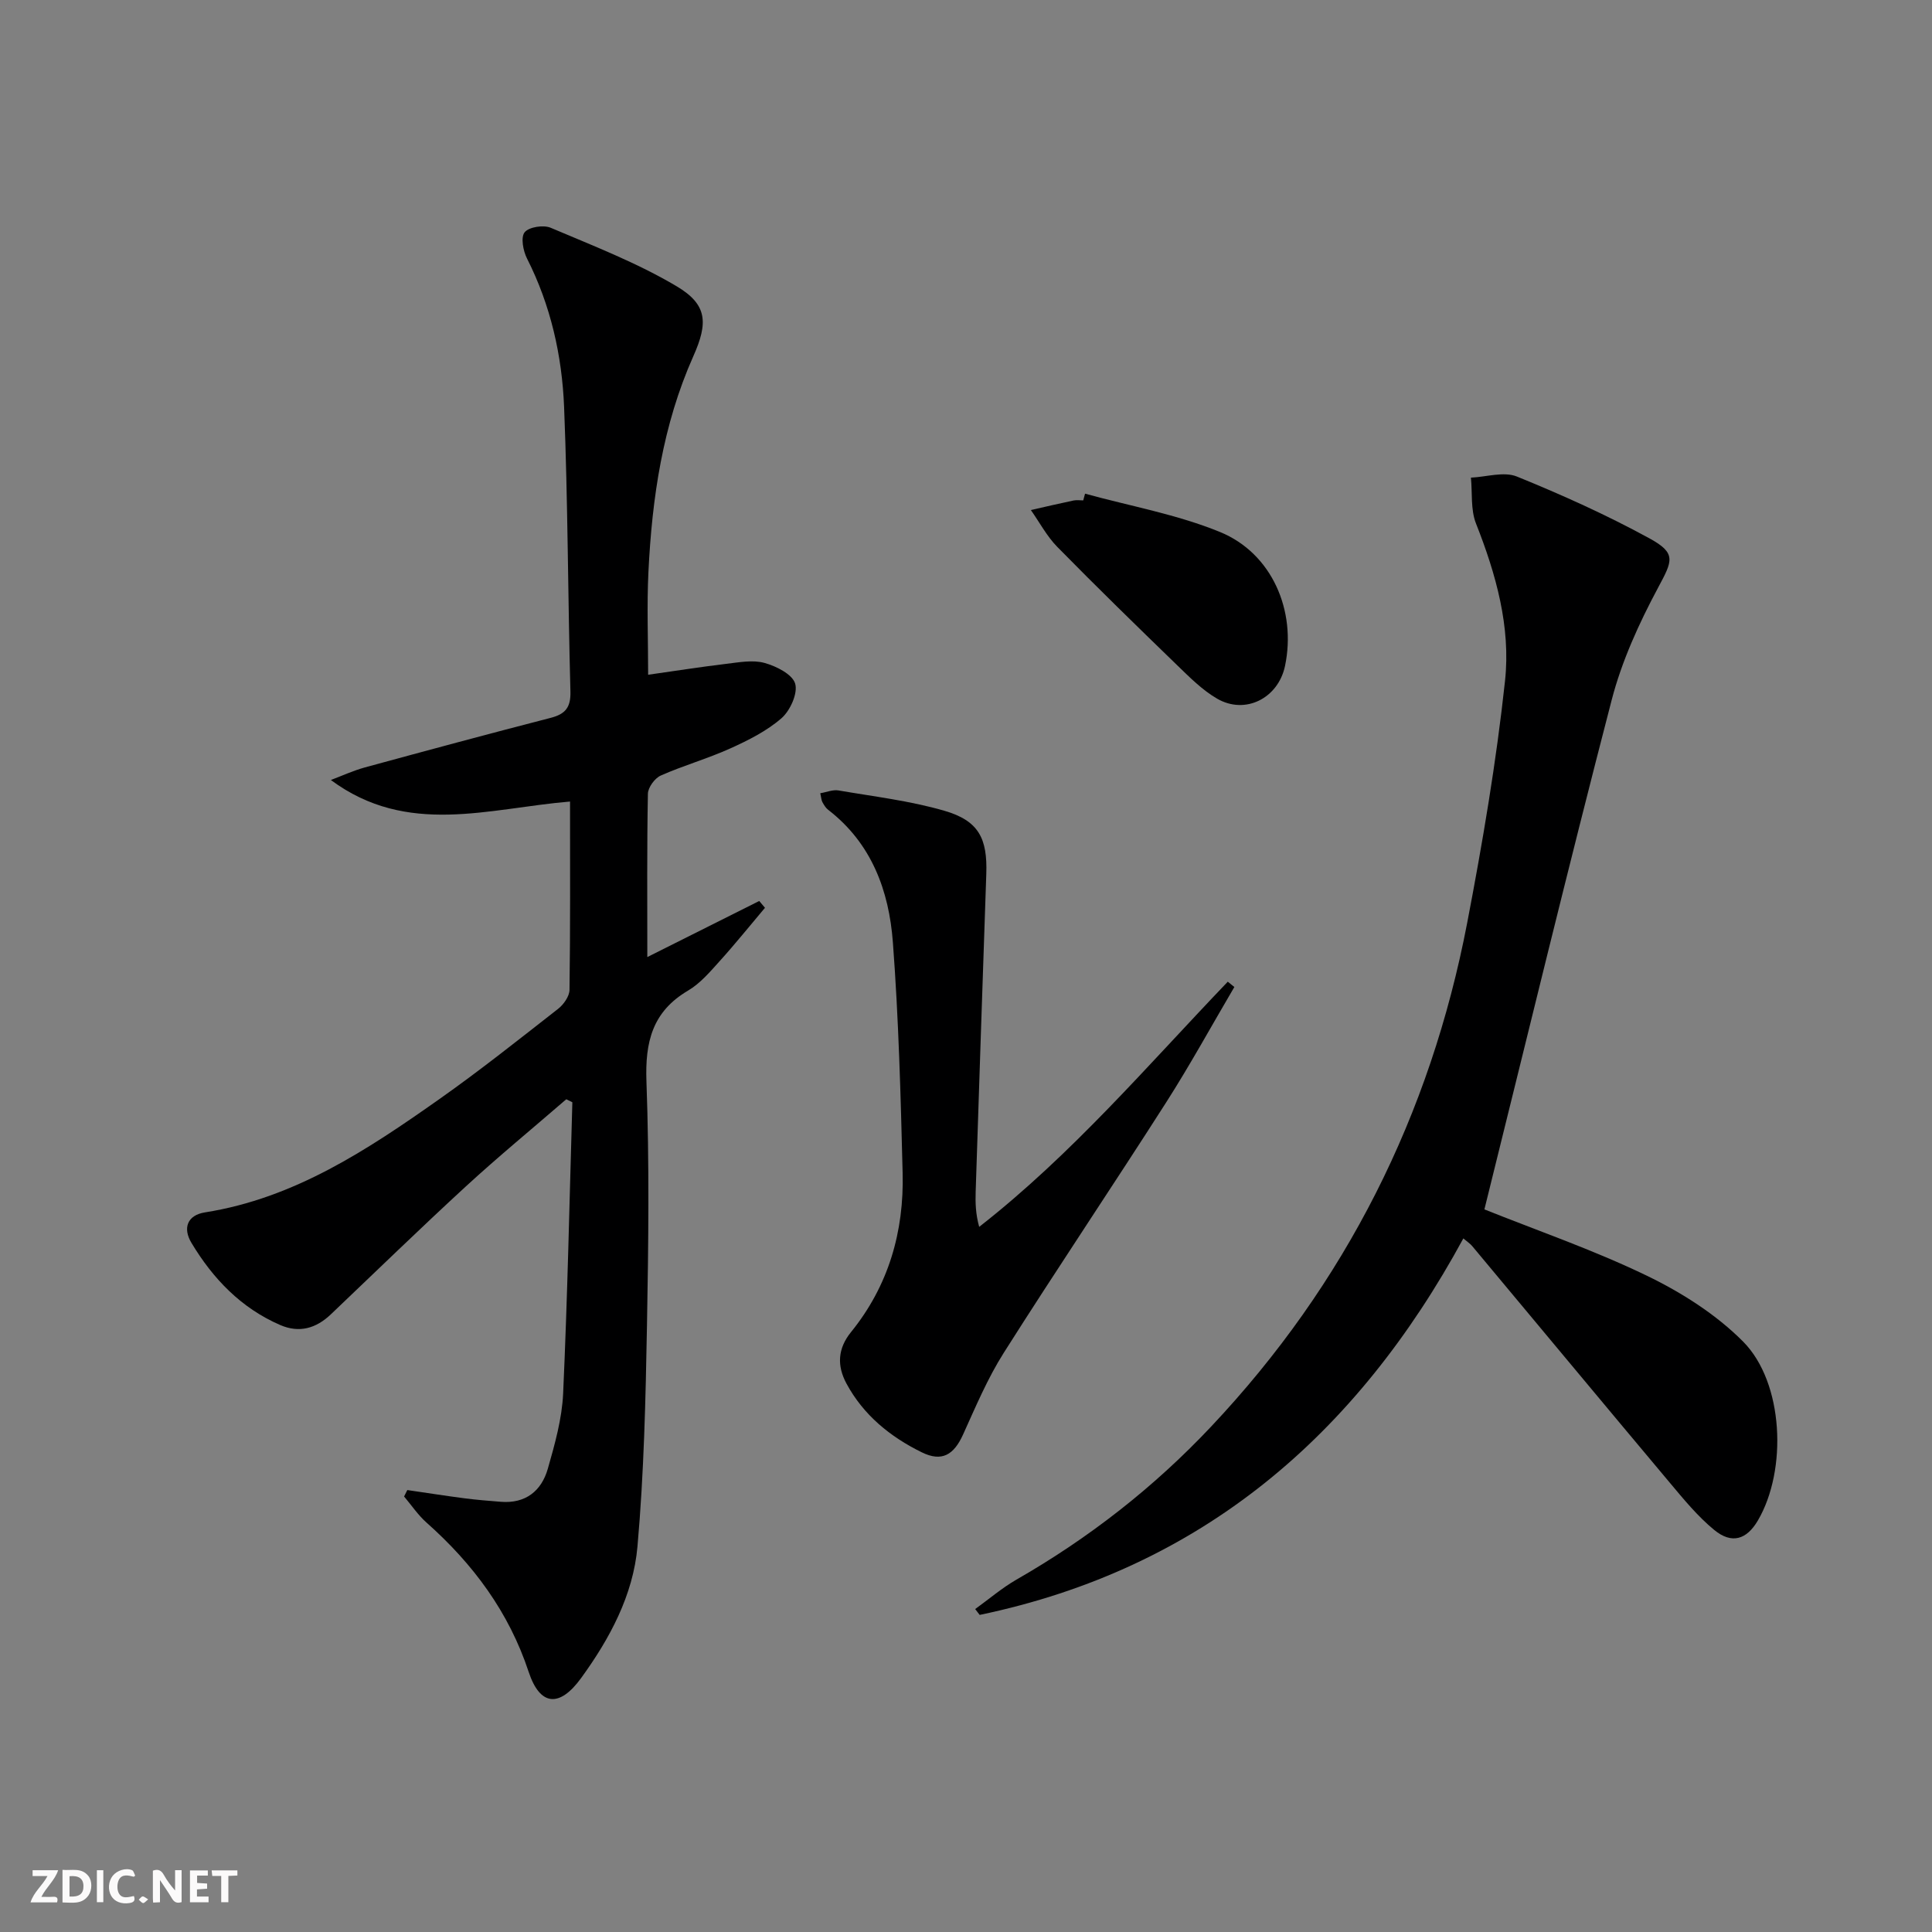
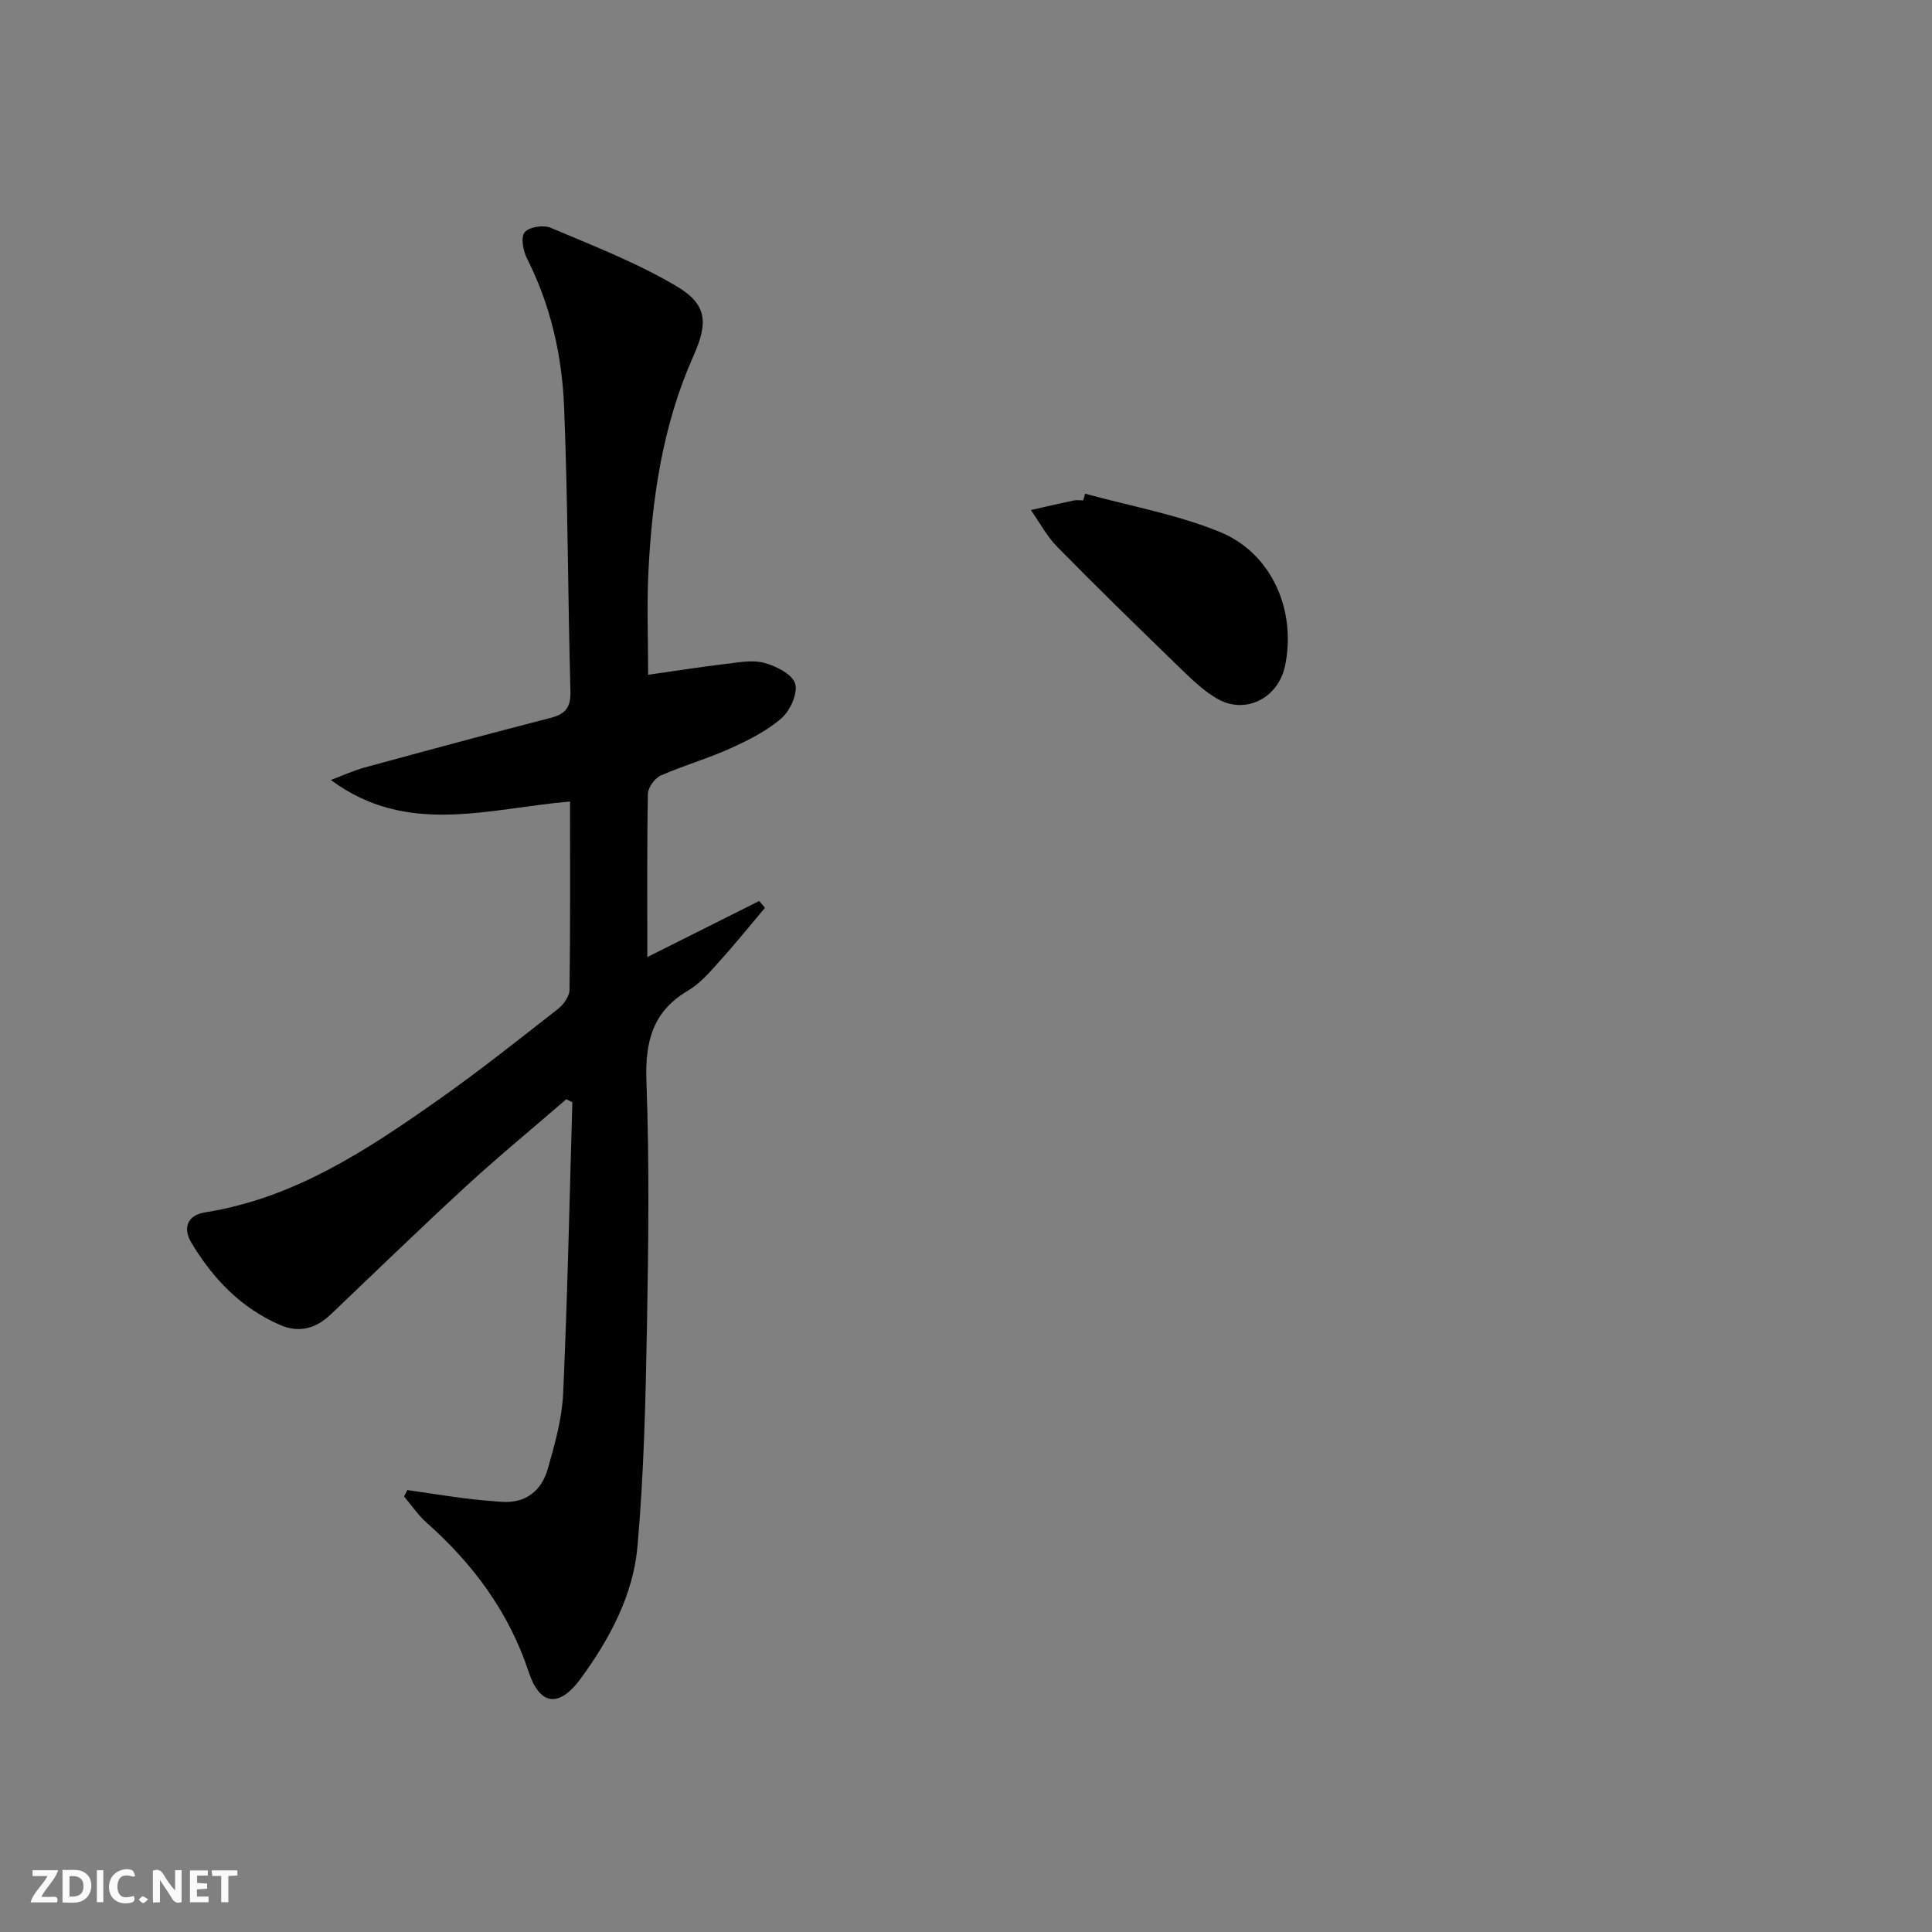
<svg xmlns="http://www.w3.org/2000/svg" enable-background="new 0 0 400 400" viewBox="0 0 400 400">
  <rect x="0" y="0" width="400" height="400" fill="#808080" stroke="none" />
  <g fill="#fbfafa">
    <path d="m37.59 393.81c-.92.31-1.52.05-2-.78-.7-1.2-1.52-2.34-2.47-3.78v4.59c-.55.03-.95.05-1.41.07-.03-.37-.06-.64-.06-.91 0-1.91 0-3.81 0-5.7 1.13-.41 1.77-.03 2.29.91.62 1.11 1.38 2.14 2.31 3.19v-4.2h1.35v6.61z" />
    <path d="m12.94 393.88v-6.75c1.9.19 3.93-.54 5.37 1.29.8 1.01.78 2.88.03 3.97-1.37 1.97-3.4 1.51-5.4 1.49m1.45-1.22c2.04.12 2.92-.58 2.89-2.21-.03-1.51-.98-2.19-2.89-2z" />
    <path d="m11.81 393.87h-5.49c.68-2.18 2.47-3.48 3.51-5.45h-3.08v-1.21h5.29c-.71 2.13-2.44 3.48-3.47 5.51.86 0 1.63.04 2.39-.01.79-.05 1.14.21.85 1.16" />
    <path d="m39.33 393.86v-6.61h3.7v1.07h-2.22v1.52c.68.04 1.34.09 2.07.13v1.07c-.72.05-1.38.09-2.1.14v1.48h2.4v1.19h-3.85z" />
    <path d="m27.71 388.56c-1.15-.3-2.46-.61-3.1.64-.37.73-.41 1.93-.06 2.67.63 1.35 1.99.93 3.17.68.35.94-.01 1.32-.93 1.46-1.62.25-3.05-.27-3.76-1.48-.73-1.25-.6-3.03.31-4.17.88-1.11 2.71-1.7 4-1.16.32.13.44.74.65 1.12-.1.08-.19.16-.28.24" />
    <path d="m49.15 387.24v1.07c-.59.02-1.17.05-1.87.08v5.44h-1.48v-5.44h-1.85c-.05-.4-.08-.73-.13-1.15z" />
    <path d="m20.06 387.21h1.33v6.62h-1.33z" />
    <path d="m30.68 393.25c-.49.38-.8.79-1.05.76-.32-.05-.6-.45-.9-.7.26-.24.51-.64.8-.67.29-.04.62.3 1.15.61" />
  </g>
  <path d="m84.33 308.5c3.98.58 7.95 1.2 11.93 1.72 2.47.32 4.95.51 7.43.71 5.12.41 8.41-2.24 9.73-6.84 1.45-5.08 2.93-10.33 3.17-15.55.91-20.1 1.32-40.21 1.91-60.33-.42-.21-.84-.41-1.26-.62-6.96 6.02-14.07 11.87-20.84 18.09-9.43 8.67-18.61 17.6-27.89 26.43-3.05 2.91-6.53 3.94-10.5 2.22-8.1-3.51-13.92-9.59-18.37-17-1.84-3.06-.87-5.74 2.8-6.32 18.54-2.93 33.64-12.96 48.48-23.42 8.43-5.94 16.5-12.37 24.63-18.72 1.14-.89 2.34-2.59 2.36-3.92.18-12.79.11-25.59.11-39-16.83 1.4-33.69 7.29-49.52-4.46 2.34-.88 4.63-1.94 7.03-2.6 12.8-3.49 25.61-6.95 38.46-10.26 3.07-.79 4.2-2.16 4.11-5.47-.53-19.63-.52-39.28-1.31-58.9-.43-10.64-2.77-21.04-7.67-30.72-.81-1.59-1.34-4.4-.5-5.45.89-1.1 3.9-1.57 5.4-.93 8.81 3.74 17.84 7.23 26.04 12.09 6.43 3.81 6.57 7.59 3.47 14.54-6.32 14.19-8.53 29.28-9.28 44.61-.34 6.96-.06 13.95-.06 21.3 5.52-.78 10.84-1.62 16.18-2.26 2.63-.31 5.46-.86 7.9-.19s5.79 2.35 6.36 4.29c.59 2-1.03 5.59-2.83 7.16-3.06 2.66-6.89 4.58-10.64 6.27-4.67 2.11-9.67 3.52-14.36 5.6-1.24.55-2.64 2.47-2.66 3.78-.21 10.98-.12 21.97-.12 33.8 8.06-4.04 15.61-7.82 23.17-11.61.4.47.79.94 1.19 1.41-3.12 3.69-6.14 7.46-9.38 11.04-2 2.22-4.04 4.63-6.56 6.11-7.39 4.36-8.9 10.65-8.6 18.82.61 16.8.42 33.65.11 50.47-.28 15.28-.62 30.6-1.97 45.81-.89 10.06-5.74 19.07-11.67 27.23-4.48 6.17-8.52 5.78-10.85-1.27-4.11-12.42-11.51-22.36-21.15-30.92-1.76-1.56-3.11-3.59-4.65-5.41.21-.44.44-.89.67-1.33z" fill="#000001" />
-   <path d="m307.33 250.39c10.66 4.28 22.47 8.34 33.63 13.73 7.2 3.48 14.35 8.02 19.94 13.65 8.42 8.49 9.17 26.59 3.05 37.03-2.33 3.97-5.41 4.95-9.05 1.95-3.42-2.81-6.3-6.33-9.16-9.74-13.7-16.32-27.3-32.7-40.96-49.05-.4-.48-.96-.83-1.81-1.56-22.13 40.78-54.25 68.37-100.14 77.95-.31-.4-.62-.81-.93-1.21 2.84-2.05 5.53-4.36 8.55-6.1 14.98-8.59 28.43-19.08 40.28-31.66 27.89-29.59 45.4-64.52 53.04-104.33 3.18-16.59 6.02-33.3 7.83-50.09 1.2-11.14-1.85-22.05-6.01-32.57-1.13-2.86-.74-6.31-1.05-9.5 3.19-.14 6.81-1.32 9.51-.23 9.34 3.79 18.59 7.96 27.43 12.79 5.68 3.1 4.79 4.65 1.82 10.2-3.95 7.38-7.53 15.21-9.62 23.28-9.09 34.99-17.58 70.14-26.35 105.46z" fill="#000001" />
-   <path d="m255.56 204.35c-4.69 7.96-9.13 16.08-14.1 23.86-11.1 17.37-22.62 34.48-33.65 51.89-3.35 5.29-5.82 11.17-8.42 16.91-1.91 4.21-4.38 5.73-8.56 3.67-6.51-3.2-12.05-7.68-15.58-14.23-2.01-3.73-1.8-7.27.94-10.65 7.78-9.6 11-20.81 10.69-32.95-.4-15.93-.82-31.88-2.02-47.77-.8-10.65-4.4-20.49-13.4-27.42-.51-.39-.87-1.01-1.19-1.59-.22-.4-.23-.91-.44-1.84 1.33-.22 2.61-.78 3.76-.58 7.33 1.26 14.79 2.14 21.9 4.2 7.15 2.07 8.97 5.72 8.71 13.13-.76 21.93-1.48 43.87-2.2 65.8-.07 2.27-.01 4.55.73 7.23 19.22-15.02 34.84-33.4 51.47-50.76.46.37.91.74 1.36 1.1z" fill="#000001" />
  <path d="m224.65 102.21c9.34 2.57 19.03 4.29 27.93 7.93 10.78 4.41 15.86 16.33 13.47 27.73-1.4 6.68-8.21 10.17-14.06 6.78-3.09-1.79-5.72-4.46-8.32-6.97-8.33-8.07-16.64-16.17-24.76-24.44-2.17-2.21-3.67-5.07-5.48-7.64 2.95-.67 5.89-1.36 8.85-1.98.64-.13 1.32-.02 1.99-.02.12-.47.25-.93.38-1.39z" fill="#000001" />
</svg>